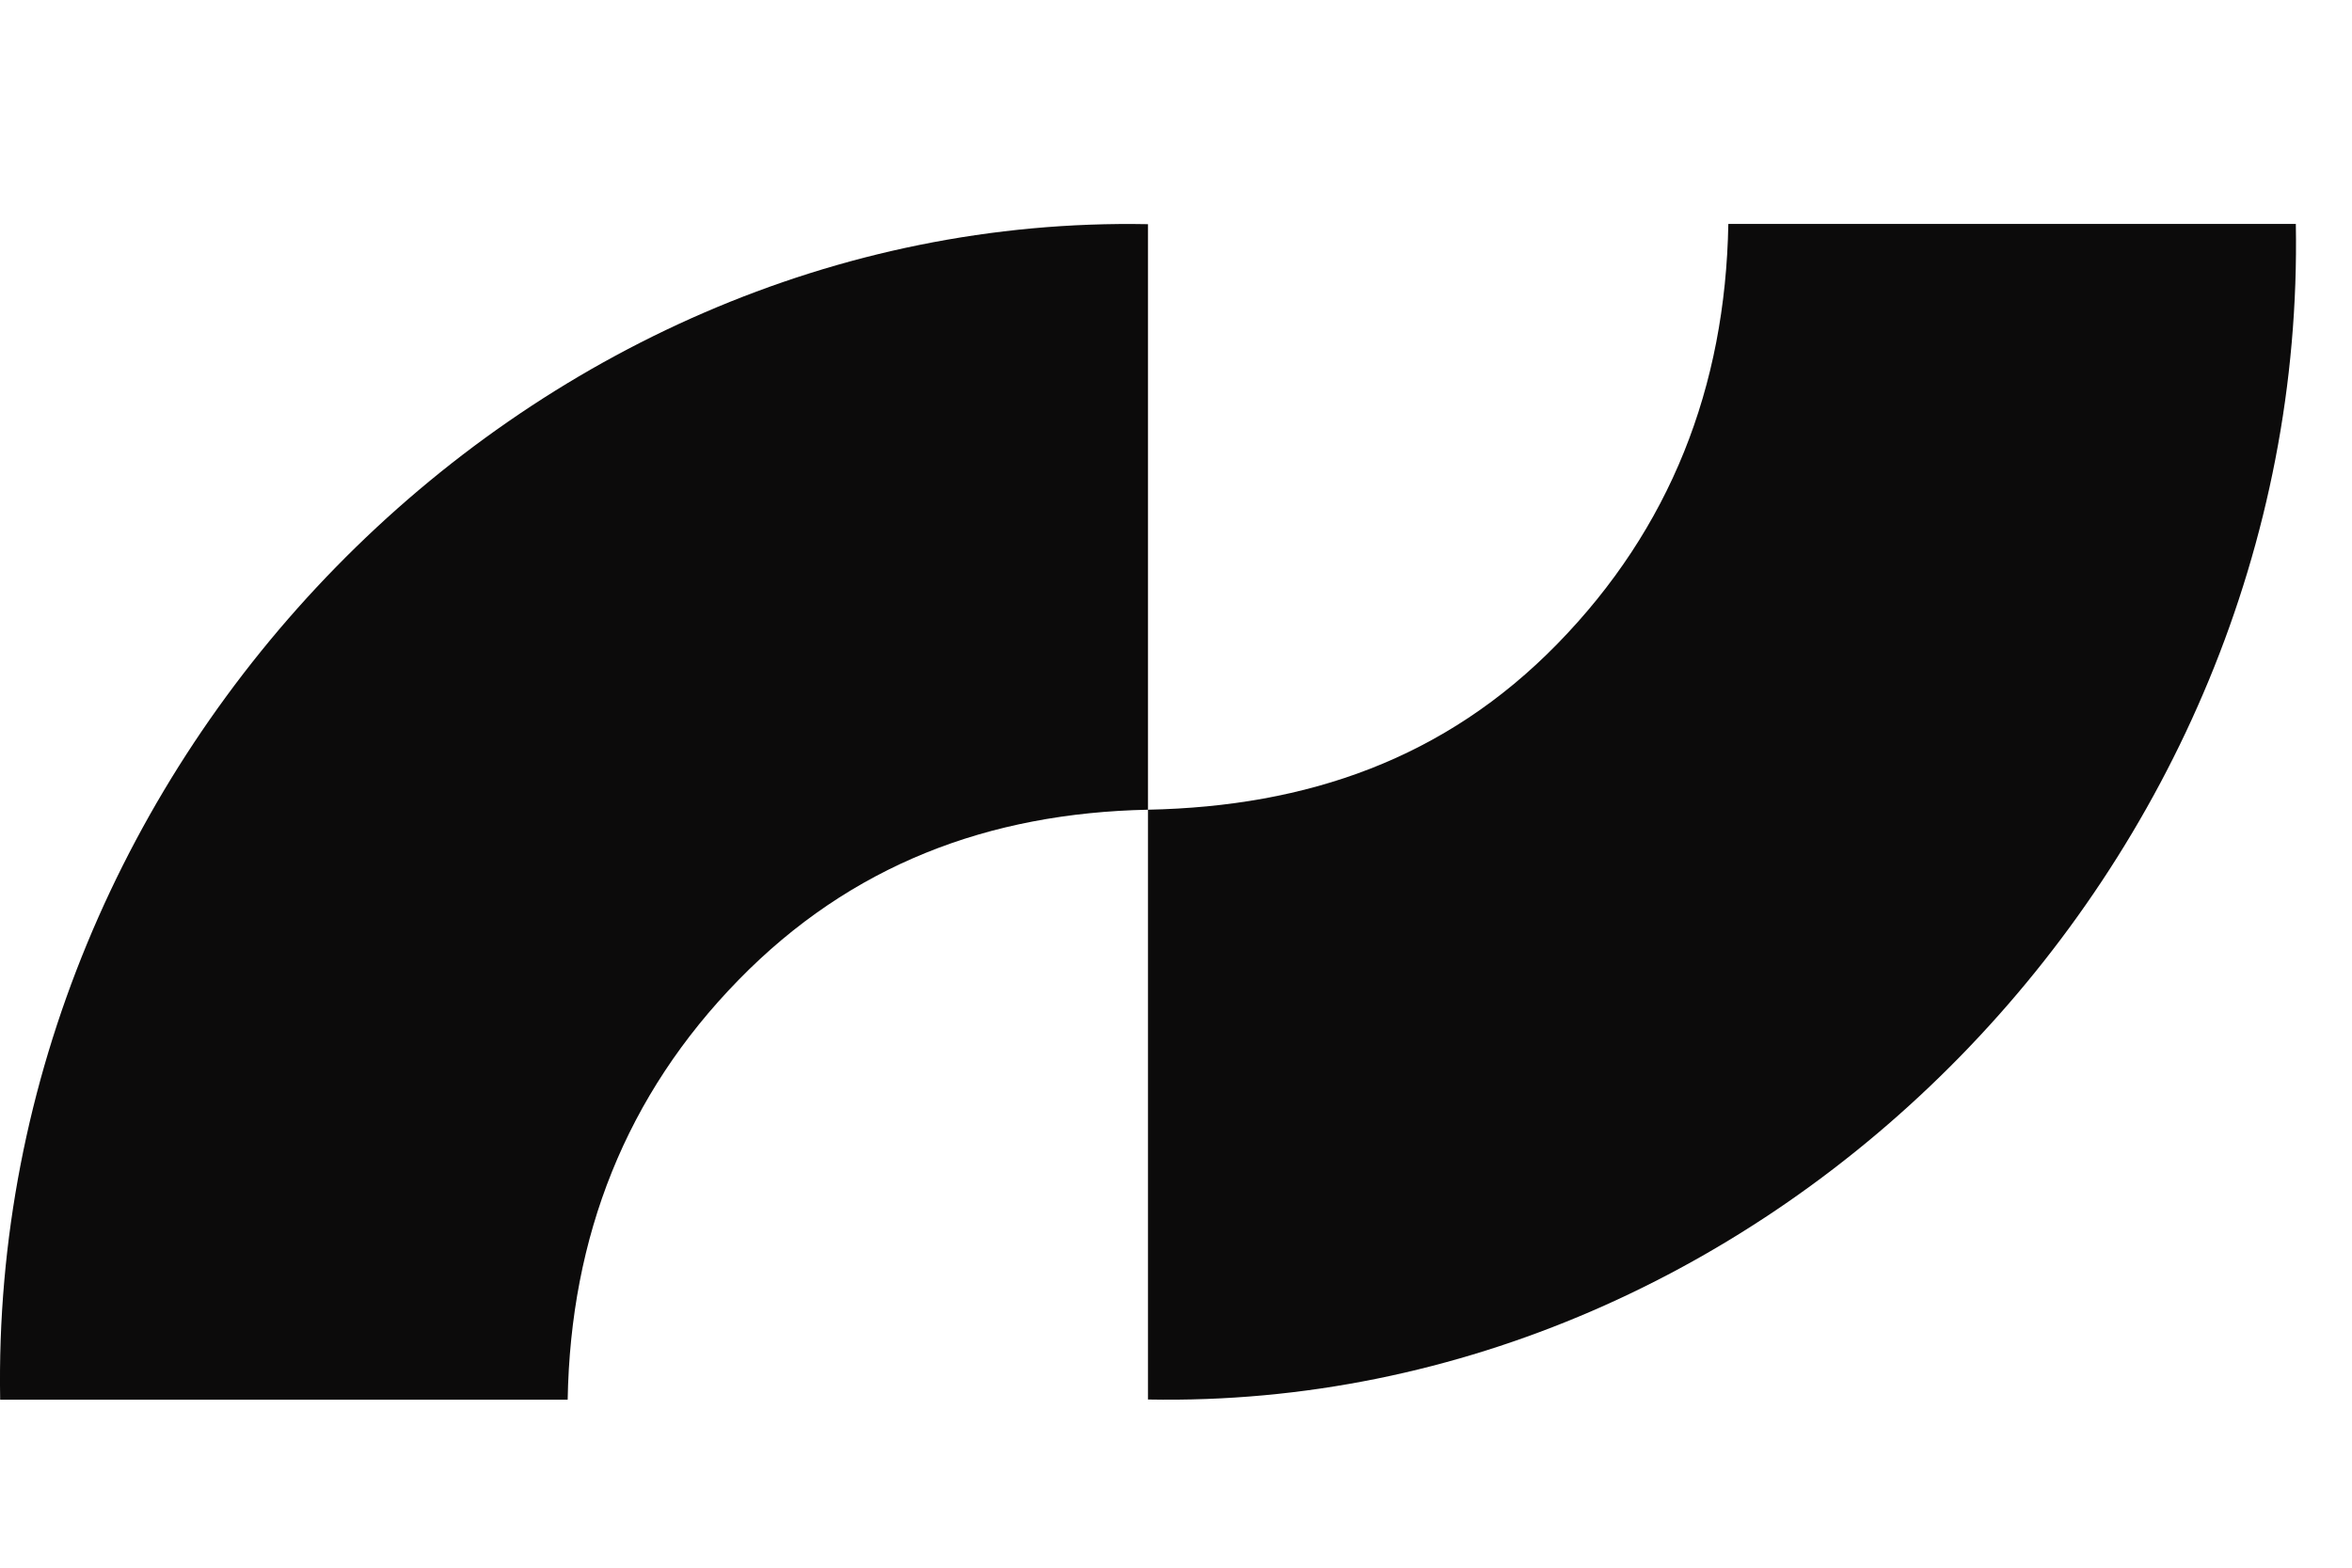
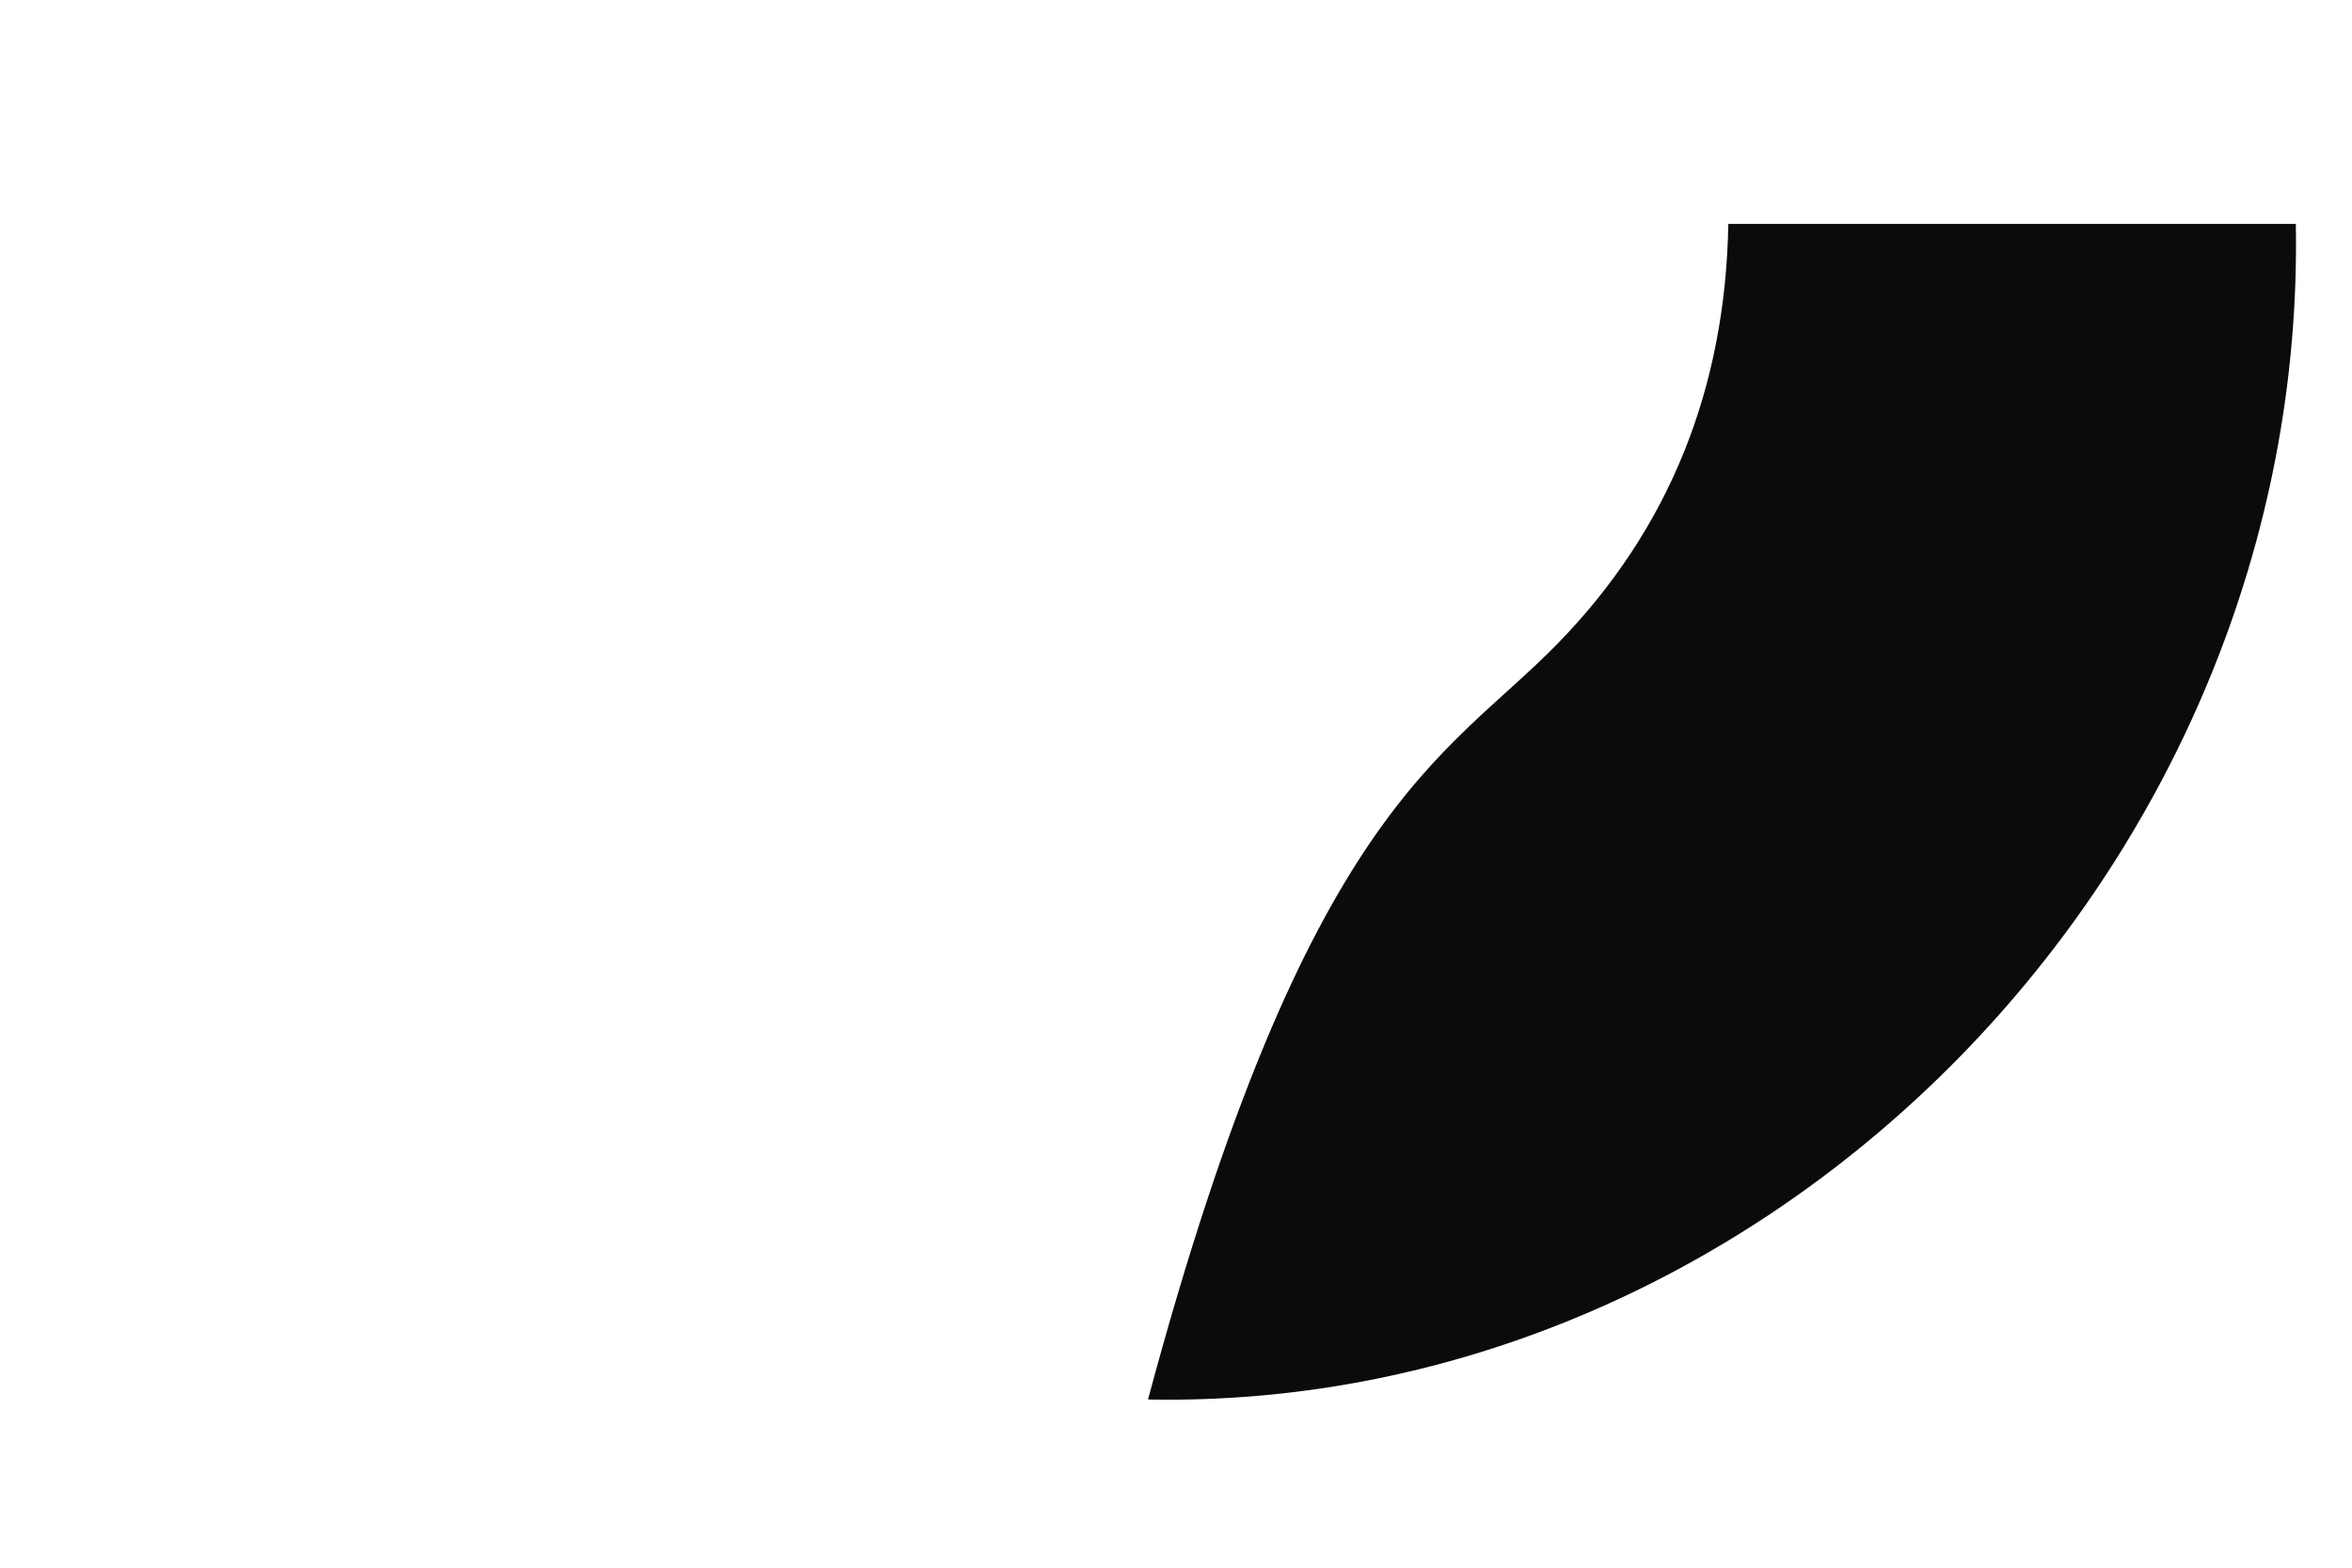
<svg xmlns="http://www.w3.org/2000/svg" width="42" height="28" viewBox="0 0 42 28" fill="none">
-   <path d="M20.5 4.004C20.5 7.464 20.5 10.986 20.5 14.462C17.657 14.521 15.196 15.445 13.188 17.503C11.178 19.561 10.188 22.079 10.137 25C6.751 25 3.376 25 0.003 25C-0.204 13.544 9.373 3.791 20.5 4.004Z" fill="#0C0B0B" />
-   <path d="M20.5 24.996C20.5 21.536 20.5 17.938 20.5 14.462C23.343 14.404 25.804 13.555 27.812 11.498C29.822 9.439 30.811 6.921 30.863 4C34.249 4 37.624 4 40.997 4C41.203 15.456 31.626 25.209 20.5 24.996Z" fill="#0C0B0B" />
+   <path d="M20.5 24.996C23.343 14.404 25.804 13.555 27.812 11.498C29.822 9.439 30.811 6.921 30.863 4C34.249 4 37.624 4 40.997 4C41.203 15.456 31.626 25.209 20.5 24.996Z" fill="#0C0B0B" />
</svg>